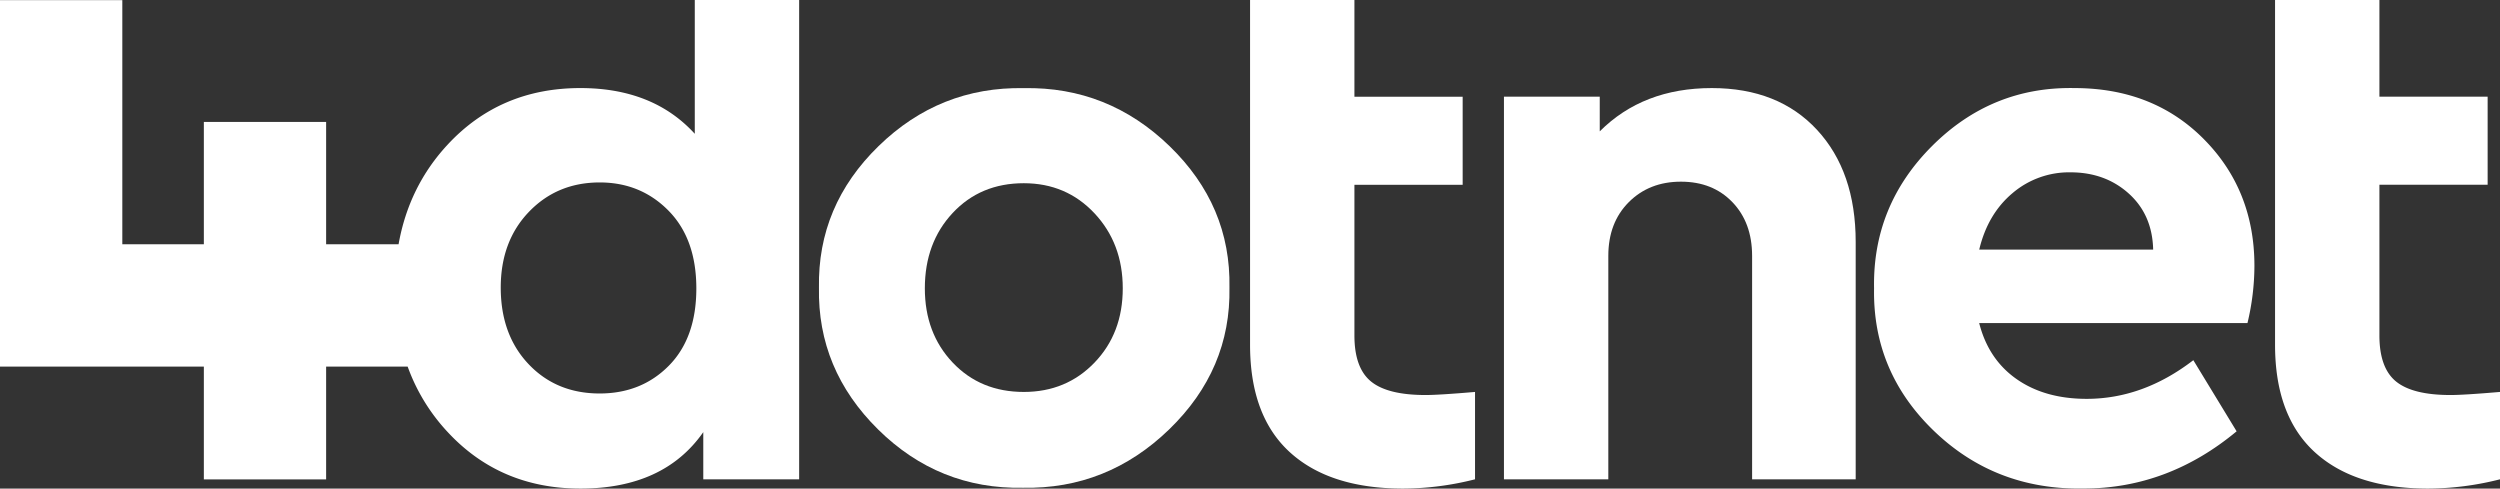
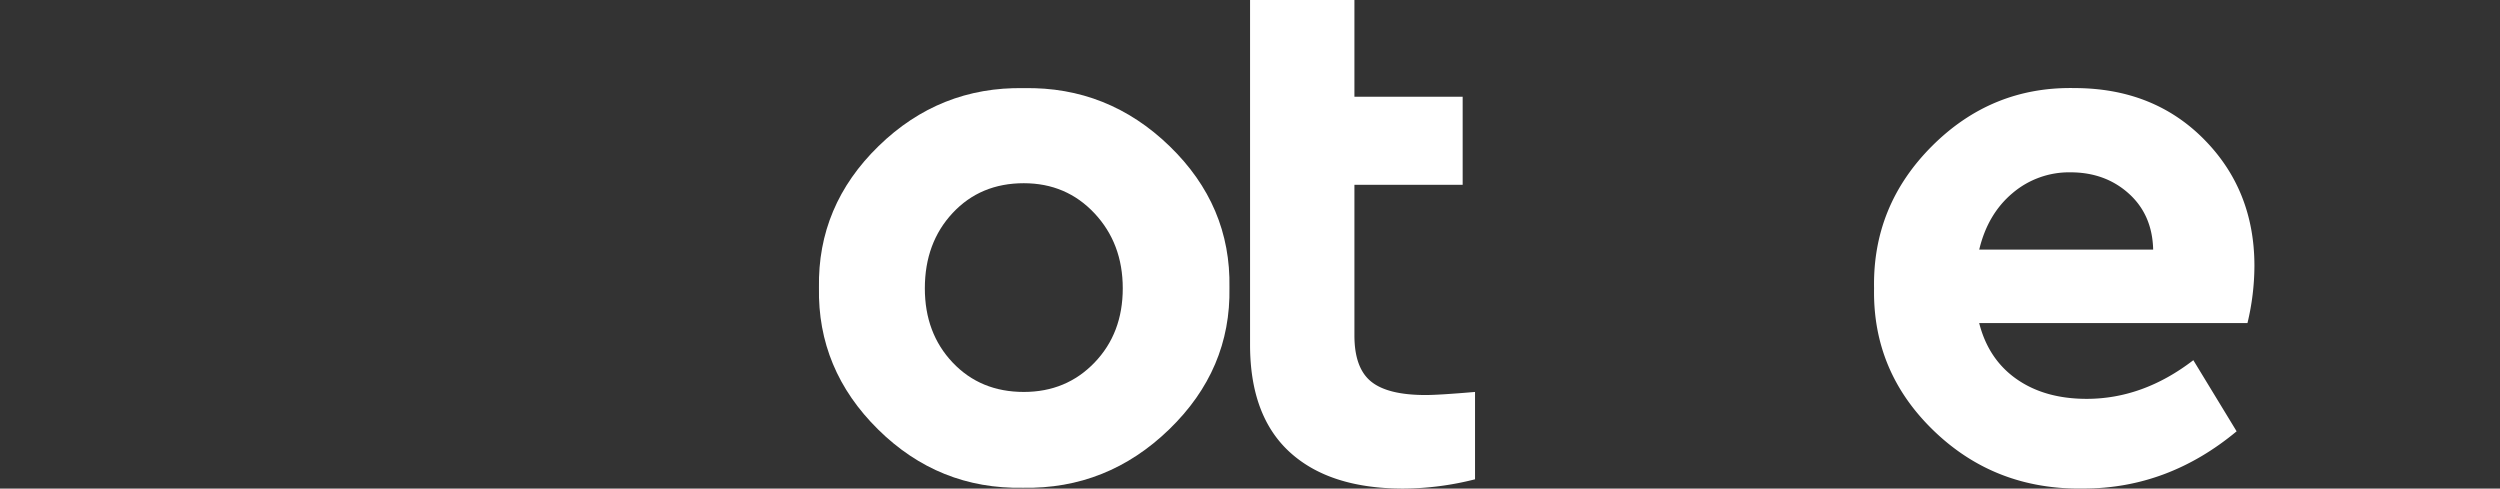
<svg xmlns="http://www.w3.org/2000/svg" id="Layer_1" data-name="Layer 1" viewBox="0 0 1476.11 288.5">
  <rect x="0" y="0" width="1476.11" height="288.5" fill="#333333" stroke="none" />
  <defs>
    <style>.cls-1{fill:#fff;}</style>
  </defs>
  <title>4dotnet_mark_white</title>
-   <path class="cls-1" d="M410.23,0V79Q385.59,52,342.68,52q-47.48,0-78.51,33.54-22.77,24.61-28.83,58.67H192.56V72h-72.2v72.22H72.22V.07H0V216.46H120.36v66.61h72.2V216.46H240.7a112.35,112.35,0,0,0,23.47,38.47q31,33.54,78.51,33.55,49.29,0,72.57-33.33V283h56.6V0ZM394.94,215.9q-16.2,16.42-40.85,16.43-25.57,0-42-17.34T295.66,169.8q0-27.39,16.66-44.73t41.77-17.35q24.2,0,40.62,16.66t16.44,45.87Q411.15,199.47,394.94,215.9Z" transform="translate(0 0)" />
  <path class="cls-1" d="M690.55,86.27q-36.3-35.14-86-34.23-49.75-.91-85.81,34.23T483.55,169.8q-.93,48.39,34.91,83.76T604.05,288q49.74.9,86.27-34.46t35.6-83.76Q726.84,121.43,690.55,86.27Zm-44.28,127.8q-16.66,17.35-41.77,17.35-25.56,0-42-17.35t-16.43-43.82q0-26.92,16.43-44.5t42-17.57q25.11,0,41.77,17.8t16.66,44.27Q662.93,196.74,646.27,214.07Z" transform="translate(0 0)" />
  <path class="cls-1" d="M809.53,225.26q-9.82-8-9.82-27.16v-89h63.91v-52H799.71V0H738.09V203.58q0,42,23.51,63.44t66.87,21.46A174.8,174.8,0,0,0,870.92,283V231.42q-21.46,1.83-29.21,1.82Q819.34,233.24,809.53,225.26Z" transform="translate(0 0)" />
-   <path class="cls-1" d="M1446.9,233.24q-22.37,0-32.18-8t-9.81-27.16v-89h63.9v-52h-63.9V0h-61.62V203.58q0,42,23.51,63.44t66.86,21.46a174.8,174.8,0,0,0,42.45-5.48V231.42Q1454.66,233.25,1446.9,233.24Z" transform="translate(0 0)" />
-   <path class="cls-1" d="M1010.74,52q-40.63,0-66.18,25.56V57.06H888V283h61.62V151.08q0-19.62,12.09-31.72t30.81-12.09q18.72,0,30.36,12.09t11.64,31.72V283h61.16V142.87q0-41.53-22.82-66.19T1010.74,52Z" transform="translate(0 0)" />
  <path class="cls-1" d="M1224.76,52q-48.84-.91-84,34.23t-34.23,84q-.91,49.31,35.37,84.22t88.33,34q49.74,0,90.37-33.78l-25.56-42q-29.67,22.83-63,22.83-24.64,0-41.31-11.64t-22.13-33.09H1327a146.36,146.36,0,0,0,4.11-33.78q0-44.73-29.89-74.86T1224.76,52Zm-56.14,95.39q5-21,19.62-33.32a51.48,51.48,0,0,1,34.24-12.32q20.54,0,34.46,12.55t14.38,33.09Z" transform="translate(0 0)" />
</svg>